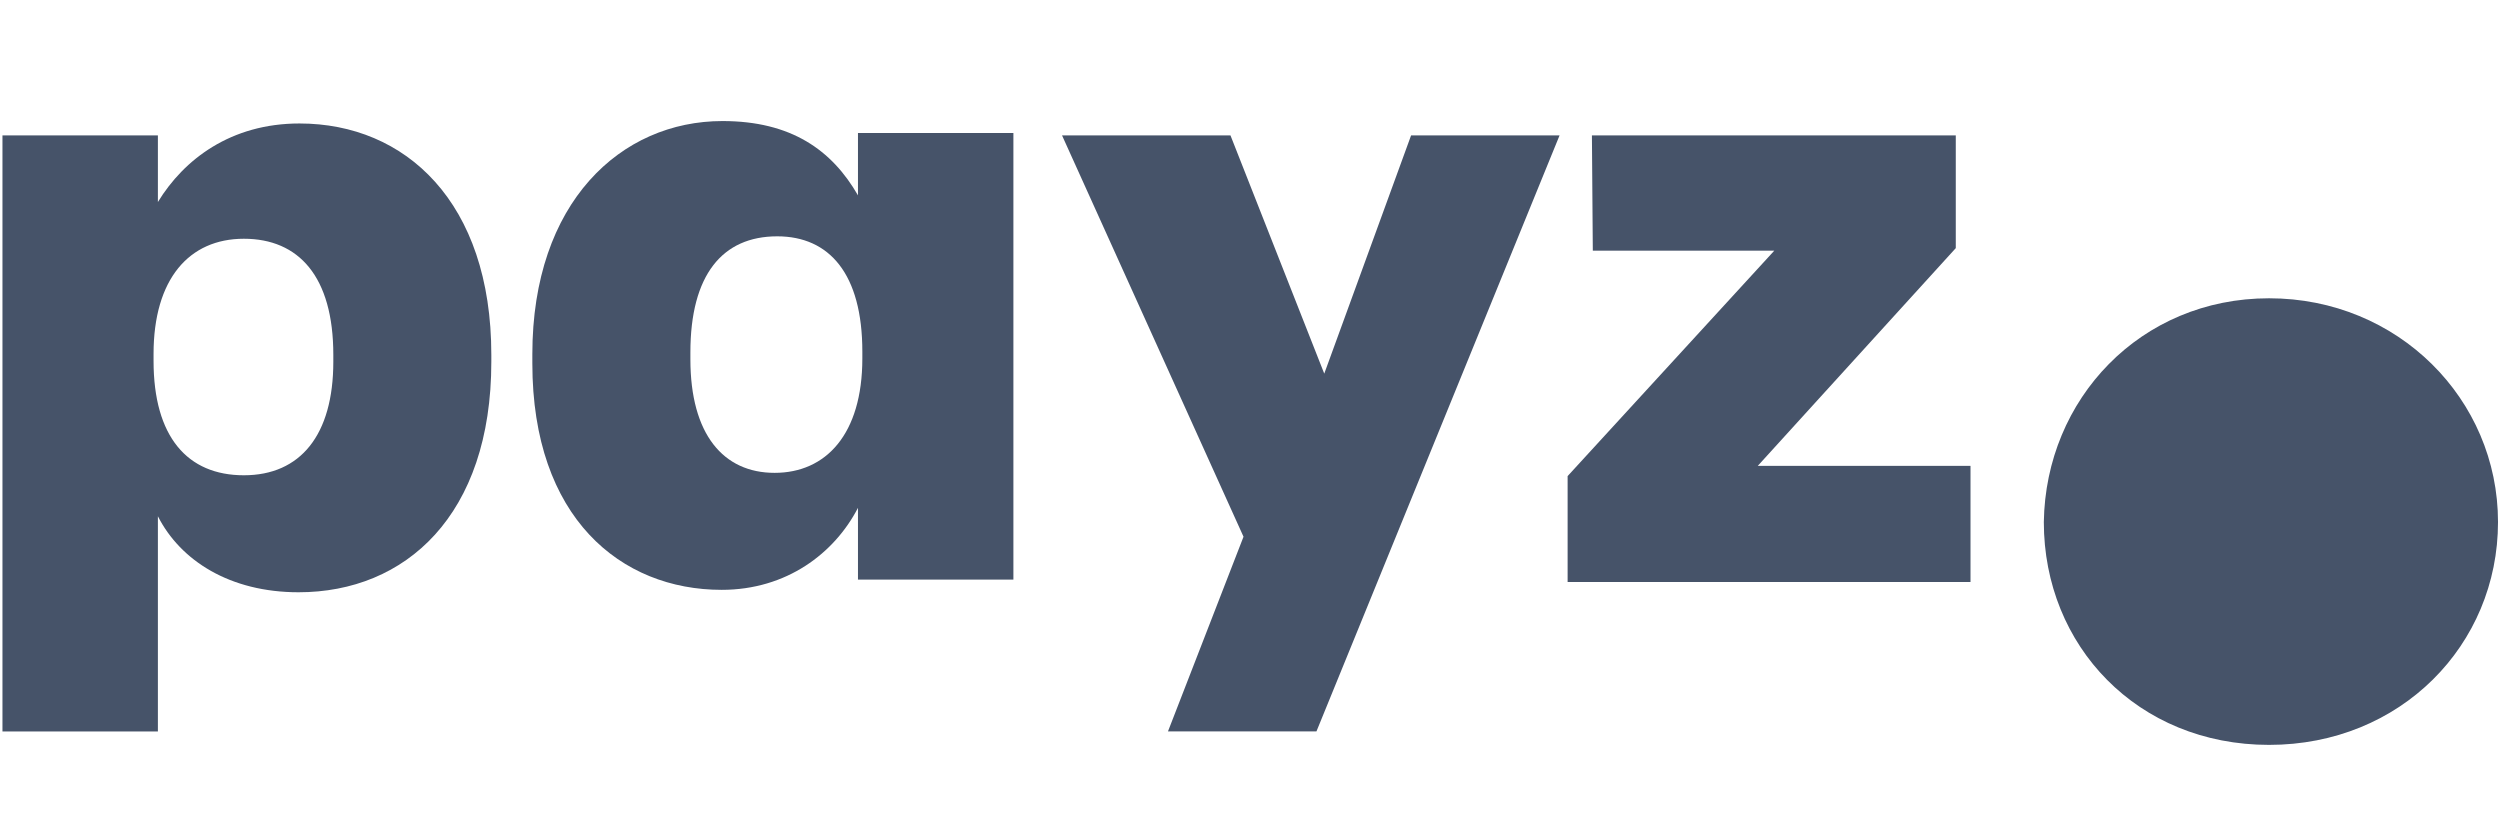
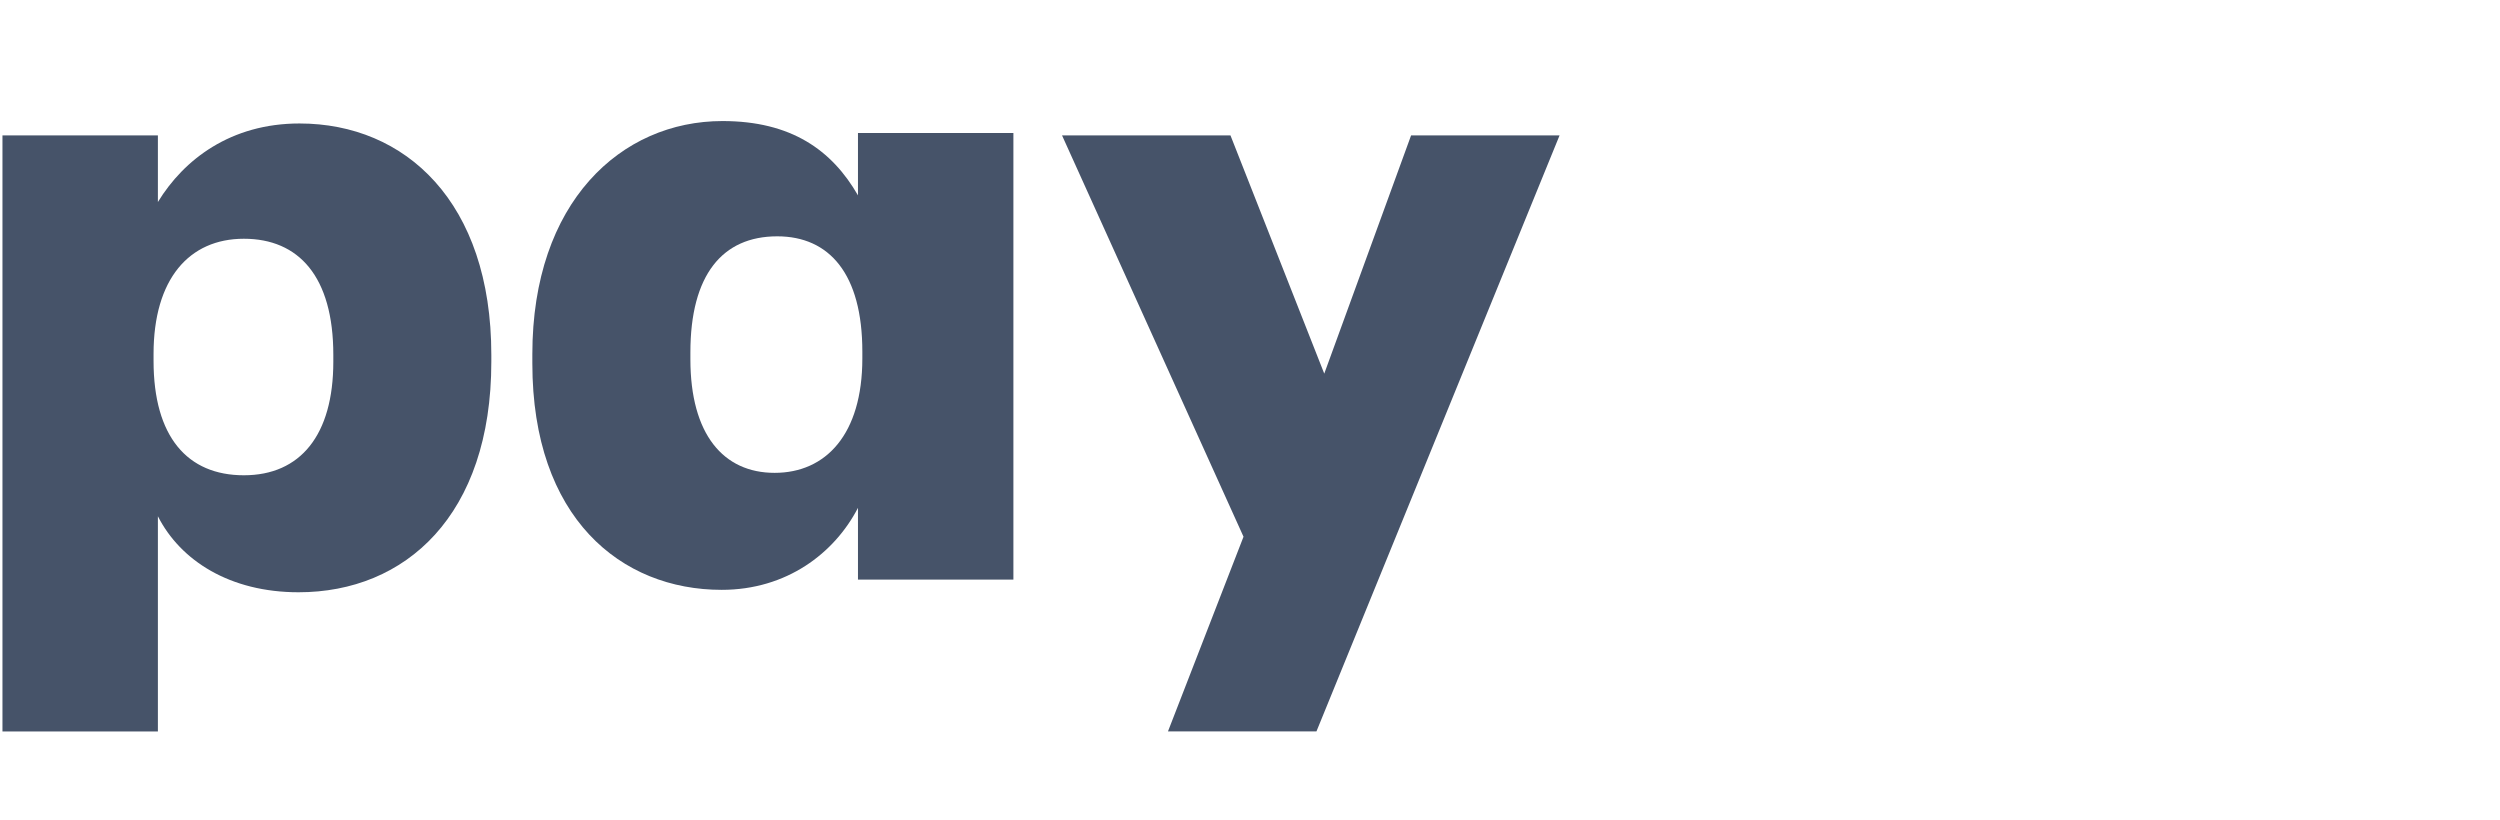
<svg xmlns="http://www.w3.org/2000/svg" width="64" height="21" viewBox="0 0 64 21" fill="none">
  <path fill-rule="evenodd" clip-rule="evenodd" d="M13.628 9.067C13.628 5.175 15.896 3.099 18.496 3.099C20.253 3.099 21.297 3.842 21.964 5.001V3.405H25.943V14.837H21.964V13.001C21.364 14.16 20.141 15.1 18.475 15.1C15.896 15.1 13.628 13.258 13.628 9.302L13.628 9.067ZM22.076 9.175V9.001C22.076 7.011 21.231 6.05 19.897 6.05C18.496 6.05 17.674 7.033 17.674 9.023V9.197C17.674 11.121 18.519 12.105 19.83 12.105C21.141 12.105 22.076 11.121 22.076 9.175Z" fill="#465369" />
  <path fill-rule="evenodd" clip-rule="evenodd" d="M7.666 3.161C10.378 3.161 12.578 5.172 12.578 9.085V9.26C12.578 13.194 10.378 15.162 7.643 15.162C5.887 15.162 4.62 14.353 4.042 13.216V18.725H0.063V3.467H4.042V5.172C4.709 4.079 5.91 3.161 7.666 3.161ZM8.533 9.259V9.085C8.533 7.074 7.644 6.112 6.243 6.112C4.843 6.112 3.931 7.139 3.931 9.063V9.238C3.931 11.183 4.798 12.167 6.243 12.167C7.689 12.167 8.533 11.139 8.533 9.259Z" fill="#465369" />
  <path d="M36.124 3.466L33.901 9.565L31.5 3.466H27.188L31.834 13.74L29.9 18.724H33.701L39.925 3.466H36.124Z" fill="#465369" />
-   <path d="M40.131 14.899V12.188L45.422 6.417H40.776L40.753 3.466H50.068V6.352L44.999 11.926H50.445V14.899H40.131Z" fill="#465369" />
-   <path d="M58.088 7.636C54.793 7.636 52.369 10.216 52.322 13.364C52.322 16.536 54.722 19.069 58.088 19.069C61.455 19.069 63.949 16.513 63.949 13.364C63.949 10.216 61.384 7.636 58.088 7.636Z" fill="#465369" />
</svg>